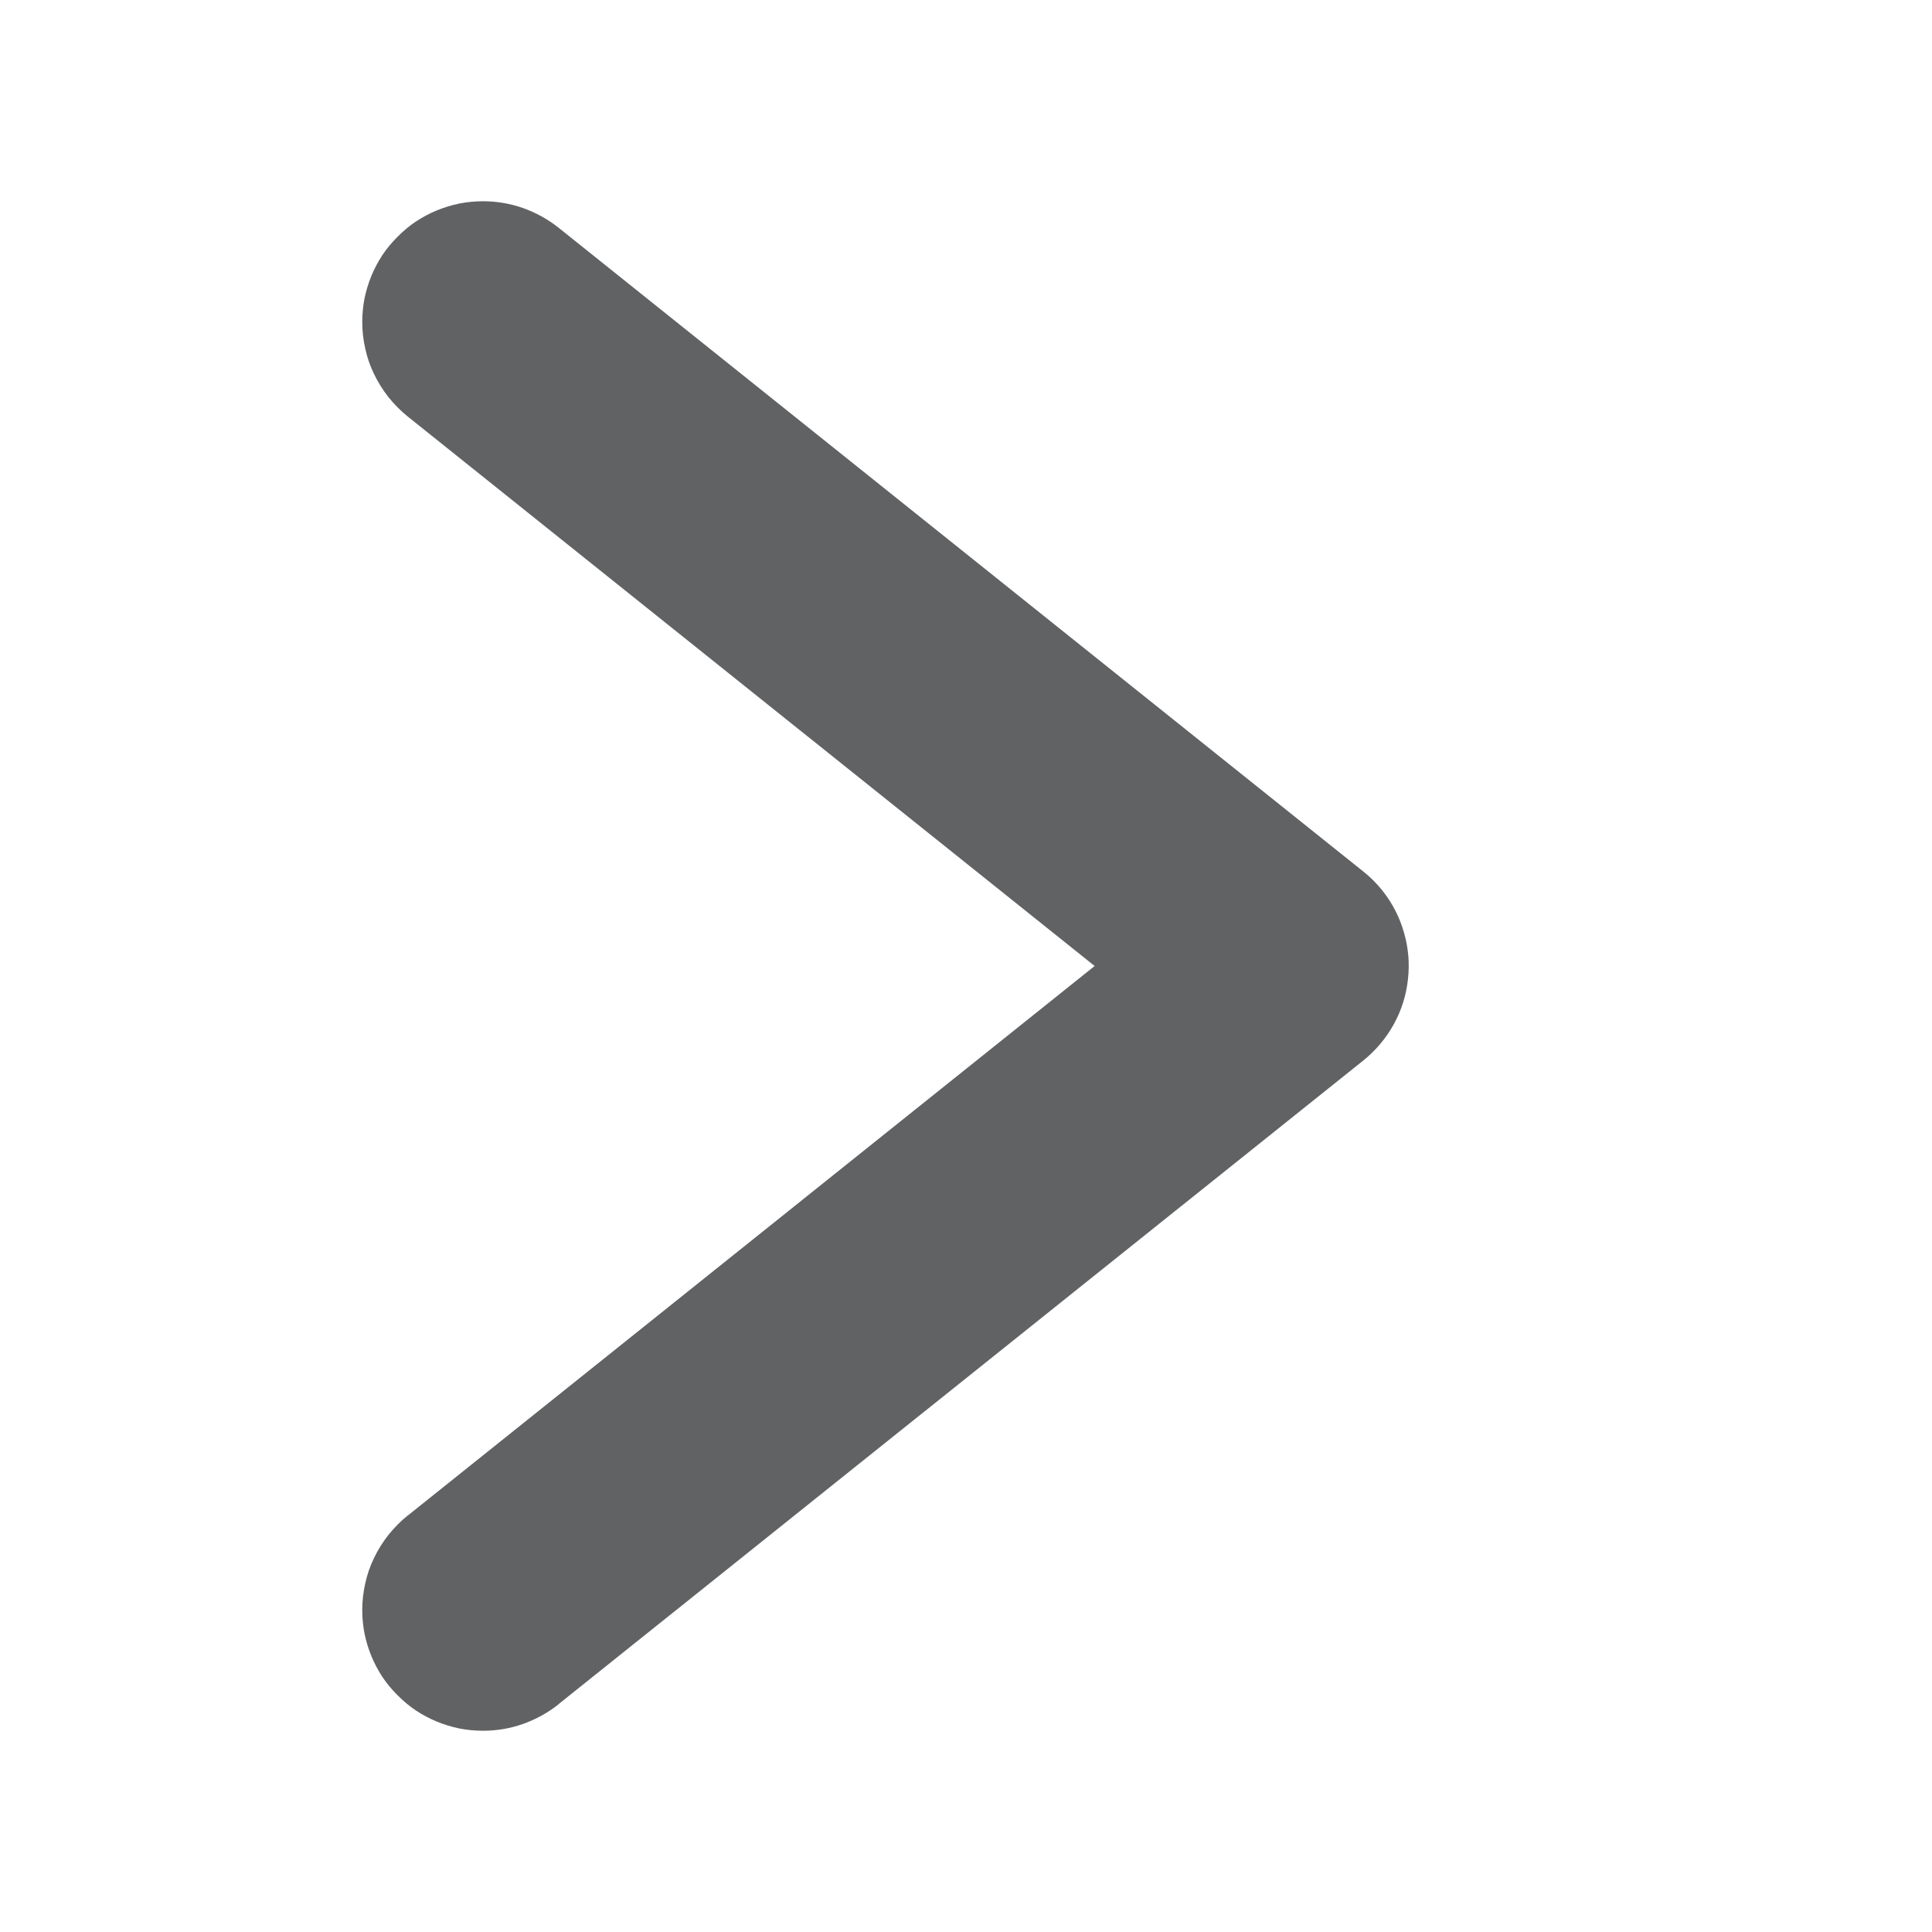
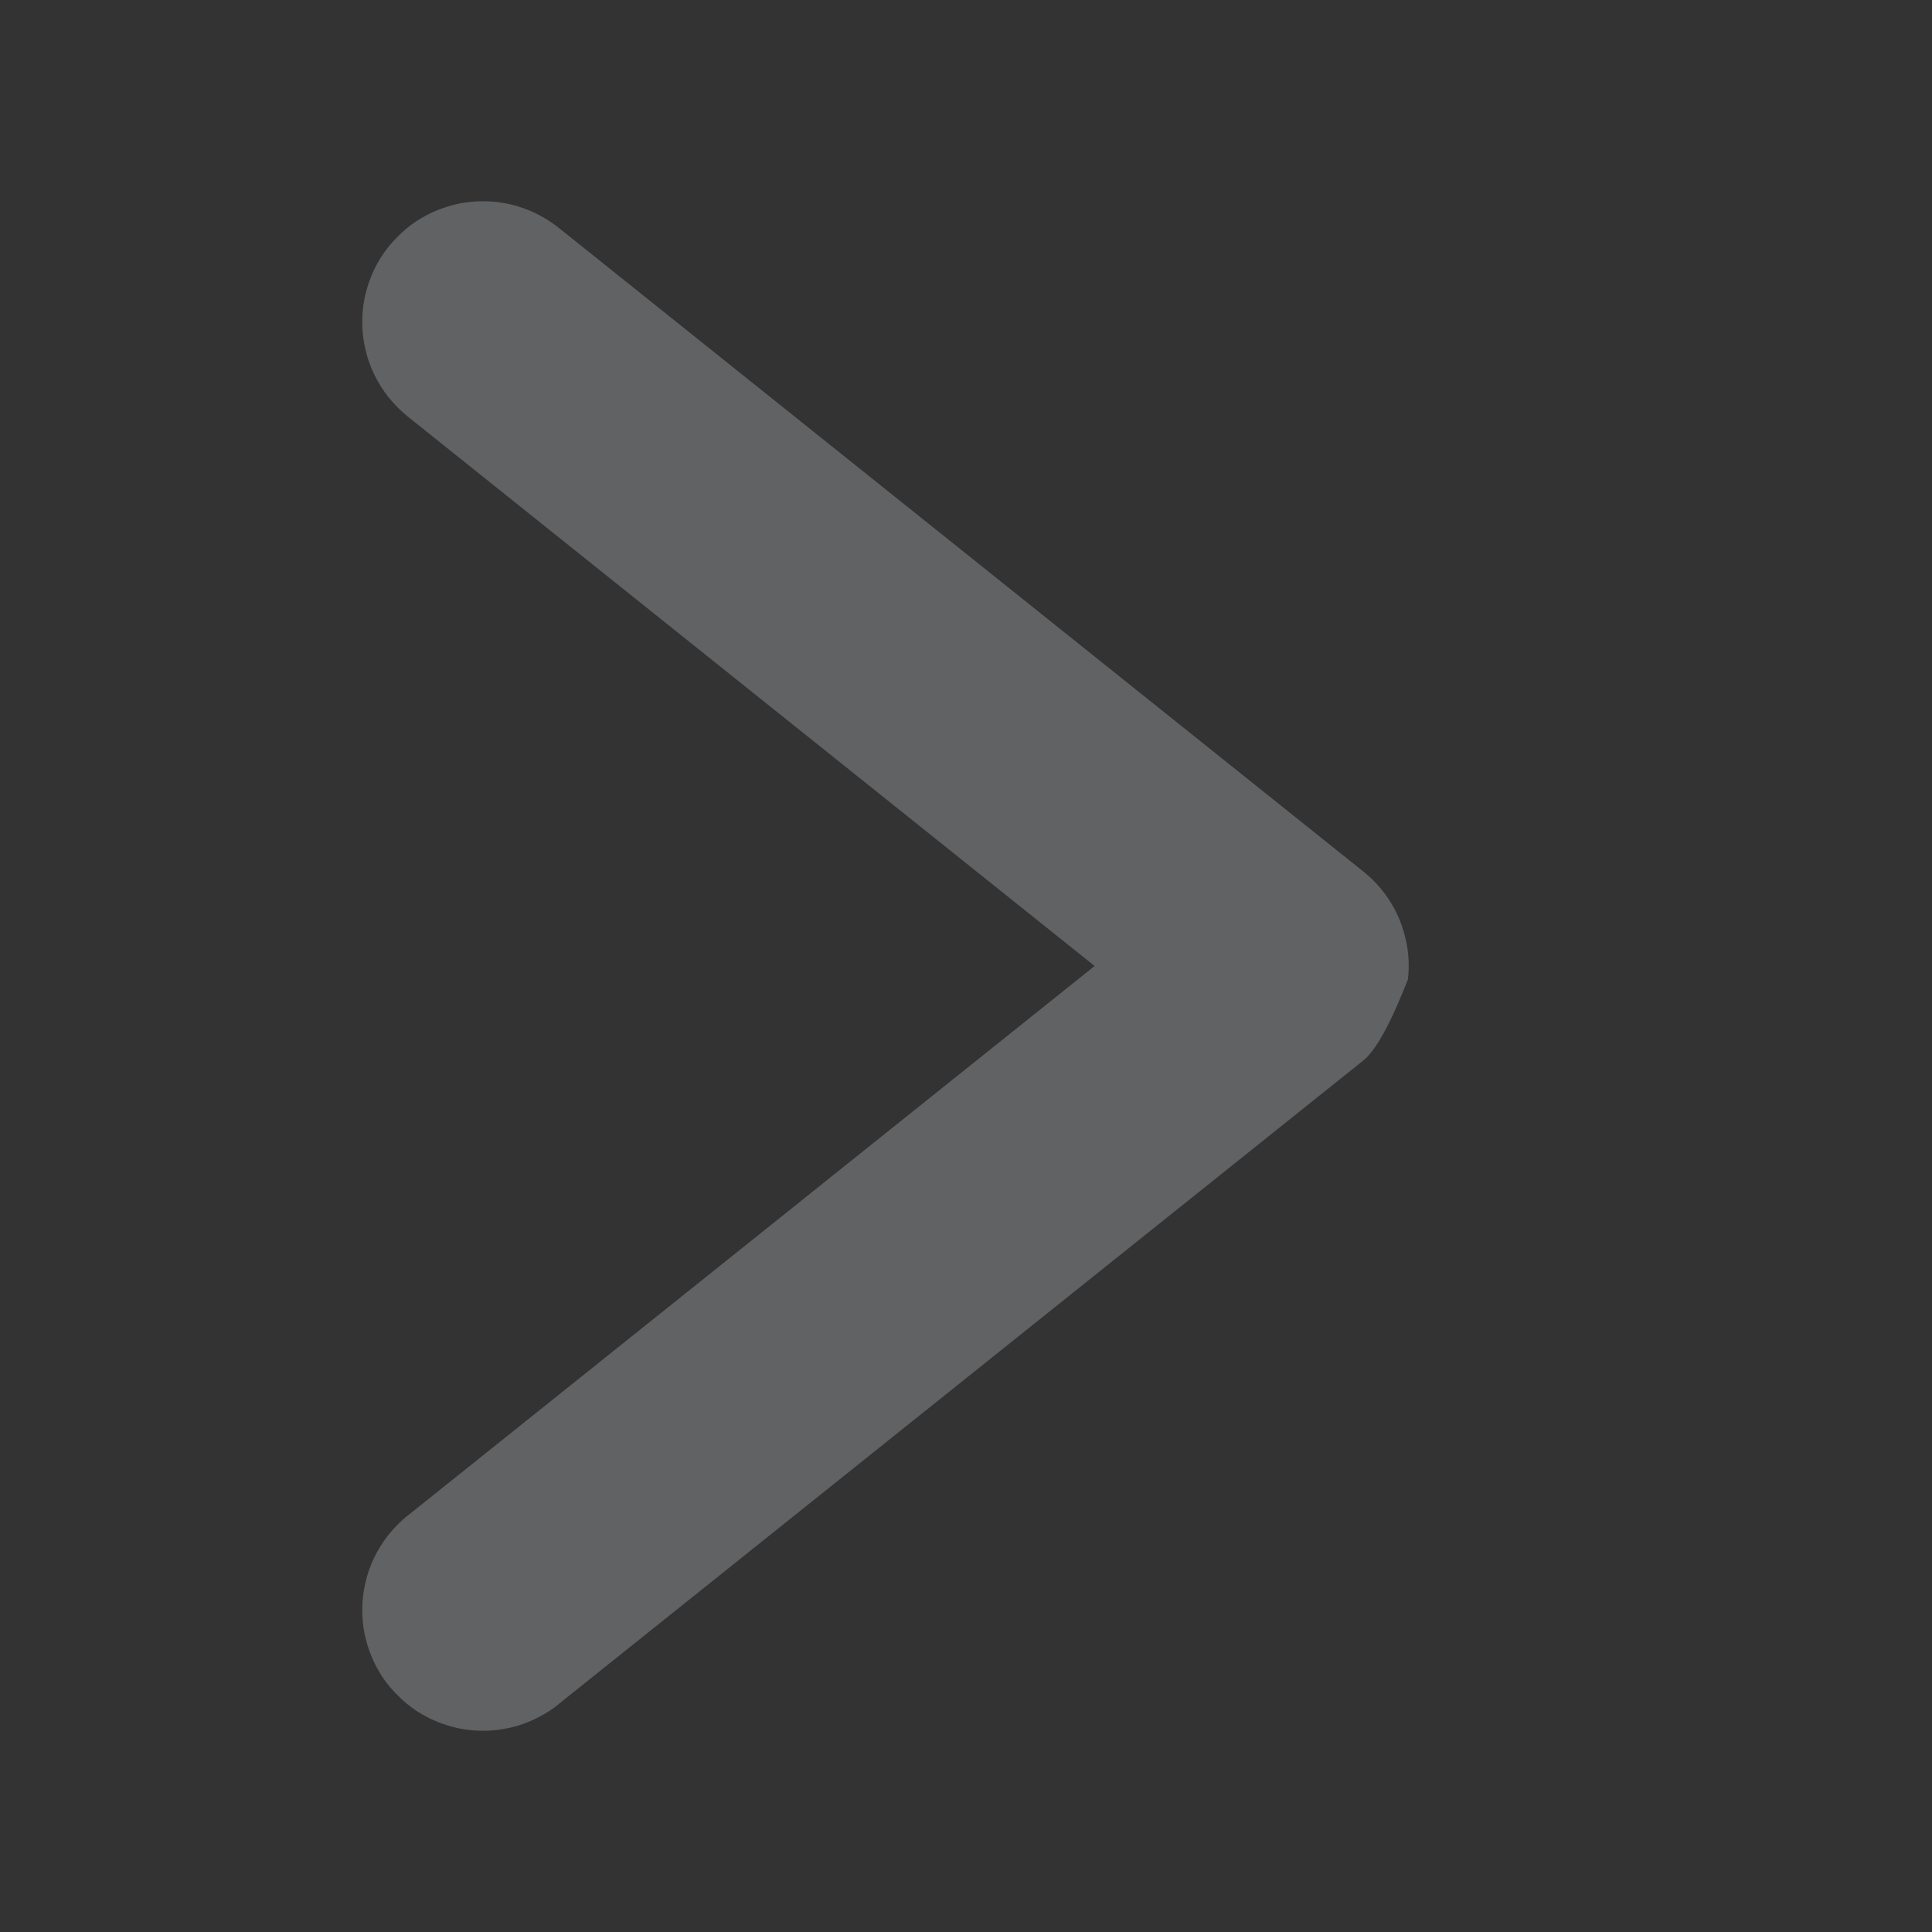
<svg xmlns="http://www.w3.org/2000/svg" fill="none" version="1.1" width="12" height="12" viewBox="0 0 12 12">
  <rect x="0" y="0" width="12" height="12" fill="#333333" stroke="none" />
  <defs>
    <clipPath id="master_svg0_36_01219">
      <rect x="0" y="0" width="12" height="12" rx="0" />
    </clipPath>
  </defs>
  <g clip-path="url(#master_svg0_36_01219)">
-     <rect x="0" y="0" width="12" height="12" rx="0" fill="#FFFFFF" fill-opacity="1" />
    <g>
-       <path d="M3.469,1.414L8.469,5.414Q8.534,5.466,8.586,5.531Q8.679,5.648,8.72,5.791Q8.762,5.935,8.745,6.083Q8.729,6.231,8.657,6.362Q8.585,6.492,8.469,6.586L3.469,10.585L3.469,10.586Q3.369,10.665,3.248,10.708Q3.128,10.75,3,10.75Q2.926,10.75,2.854,10.736Q2.781,10.721,2.713,10.693Q2.645,10.665,2.583,10.624Q2.522,10.583,2.47,10.53Q2.417,10.478,2.376,10.417Q2.335,10.355,2.307,10.287Q2.279,10.219,2.264,10.146Q2.25,10.074,2.25,10Q2.25,9.916,2.269,9.833Q2.287,9.751,2.324,9.675Q2.361,9.599,2.413,9.533Q2.466,9.467,2.531,9.414L2.532,9.414L6.799,6L2.531,2.586Q2.466,2.533,2.413,2.467Q2.361,2.401,2.324,2.325Q2.287,2.249,2.269,2.167Q2.25,2.084,2.25,2Q2.25,1.926,2.264,1.854Q2.279,1.781,2.307,1.713Q2.335,1.645,2.376,1.583Q2.417,1.522,2.47,1.47Q2.522,1.417,2.583,1.376Q2.645,1.335,2.713,1.307Q2.781,1.279,2.854,1.264Q2.926,1.25,3,1.25Q3.128,1.25,3.248,1.292Q3.369,1.335,3.469,1.414Z" fill-rule="evenodd" fill="#616263" fill-opacity="1" />
+       <path d="M3.469,1.414L8.469,5.414Q8.534,5.466,8.586,5.531Q8.679,5.648,8.72,5.791Q8.762,5.935,8.745,6.083Q8.585,6.492,8.469,6.586L3.469,10.585L3.469,10.586Q3.369,10.665,3.248,10.708Q3.128,10.75,3,10.75Q2.926,10.75,2.854,10.736Q2.781,10.721,2.713,10.693Q2.645,10.665,2.583,10.624Q2.522,10.583,2.47,10.53Q2.417,10.478,2.376,10.417Q2.335,10.355,2.307,10.287Q2.279,10.219,2.264,10.146Q2.25,10.074,2.25,10Q2.25,9.916,2.269,9.833Q2.287,9.751,2.324,9.675Q2.361,9.599,2.413,9.533Q2.466,9.467,2.531,9.414L2.532,9.414L6.799,6L2.531,2.586Q2.466,2.533,2.413,2.467Q2.361,2.401,2.324,2.325Q2.287,2.249,2.269,2.167Q2.25,2.084,2.25,2Q2.25,1.926,2.264,1.854Q2.279,1.781,2.307,1.713Q2.335,1.645,2.376,1.583Q2.417,1.522,2.47,1.47Q2.522,1.417,2.583,1.376Q2.645,1.335,2.713,1.307Q2.781,1.279,2.854,1.264Q2.926,1.25,3,1.25Q3.128,1.25,3.248,1.292Q3.369,1.335,3.469,1.414Z" fill-rule="evenodd" fill="#616263" fill-opacity="1" />
    </g>
  </g>
</svg>